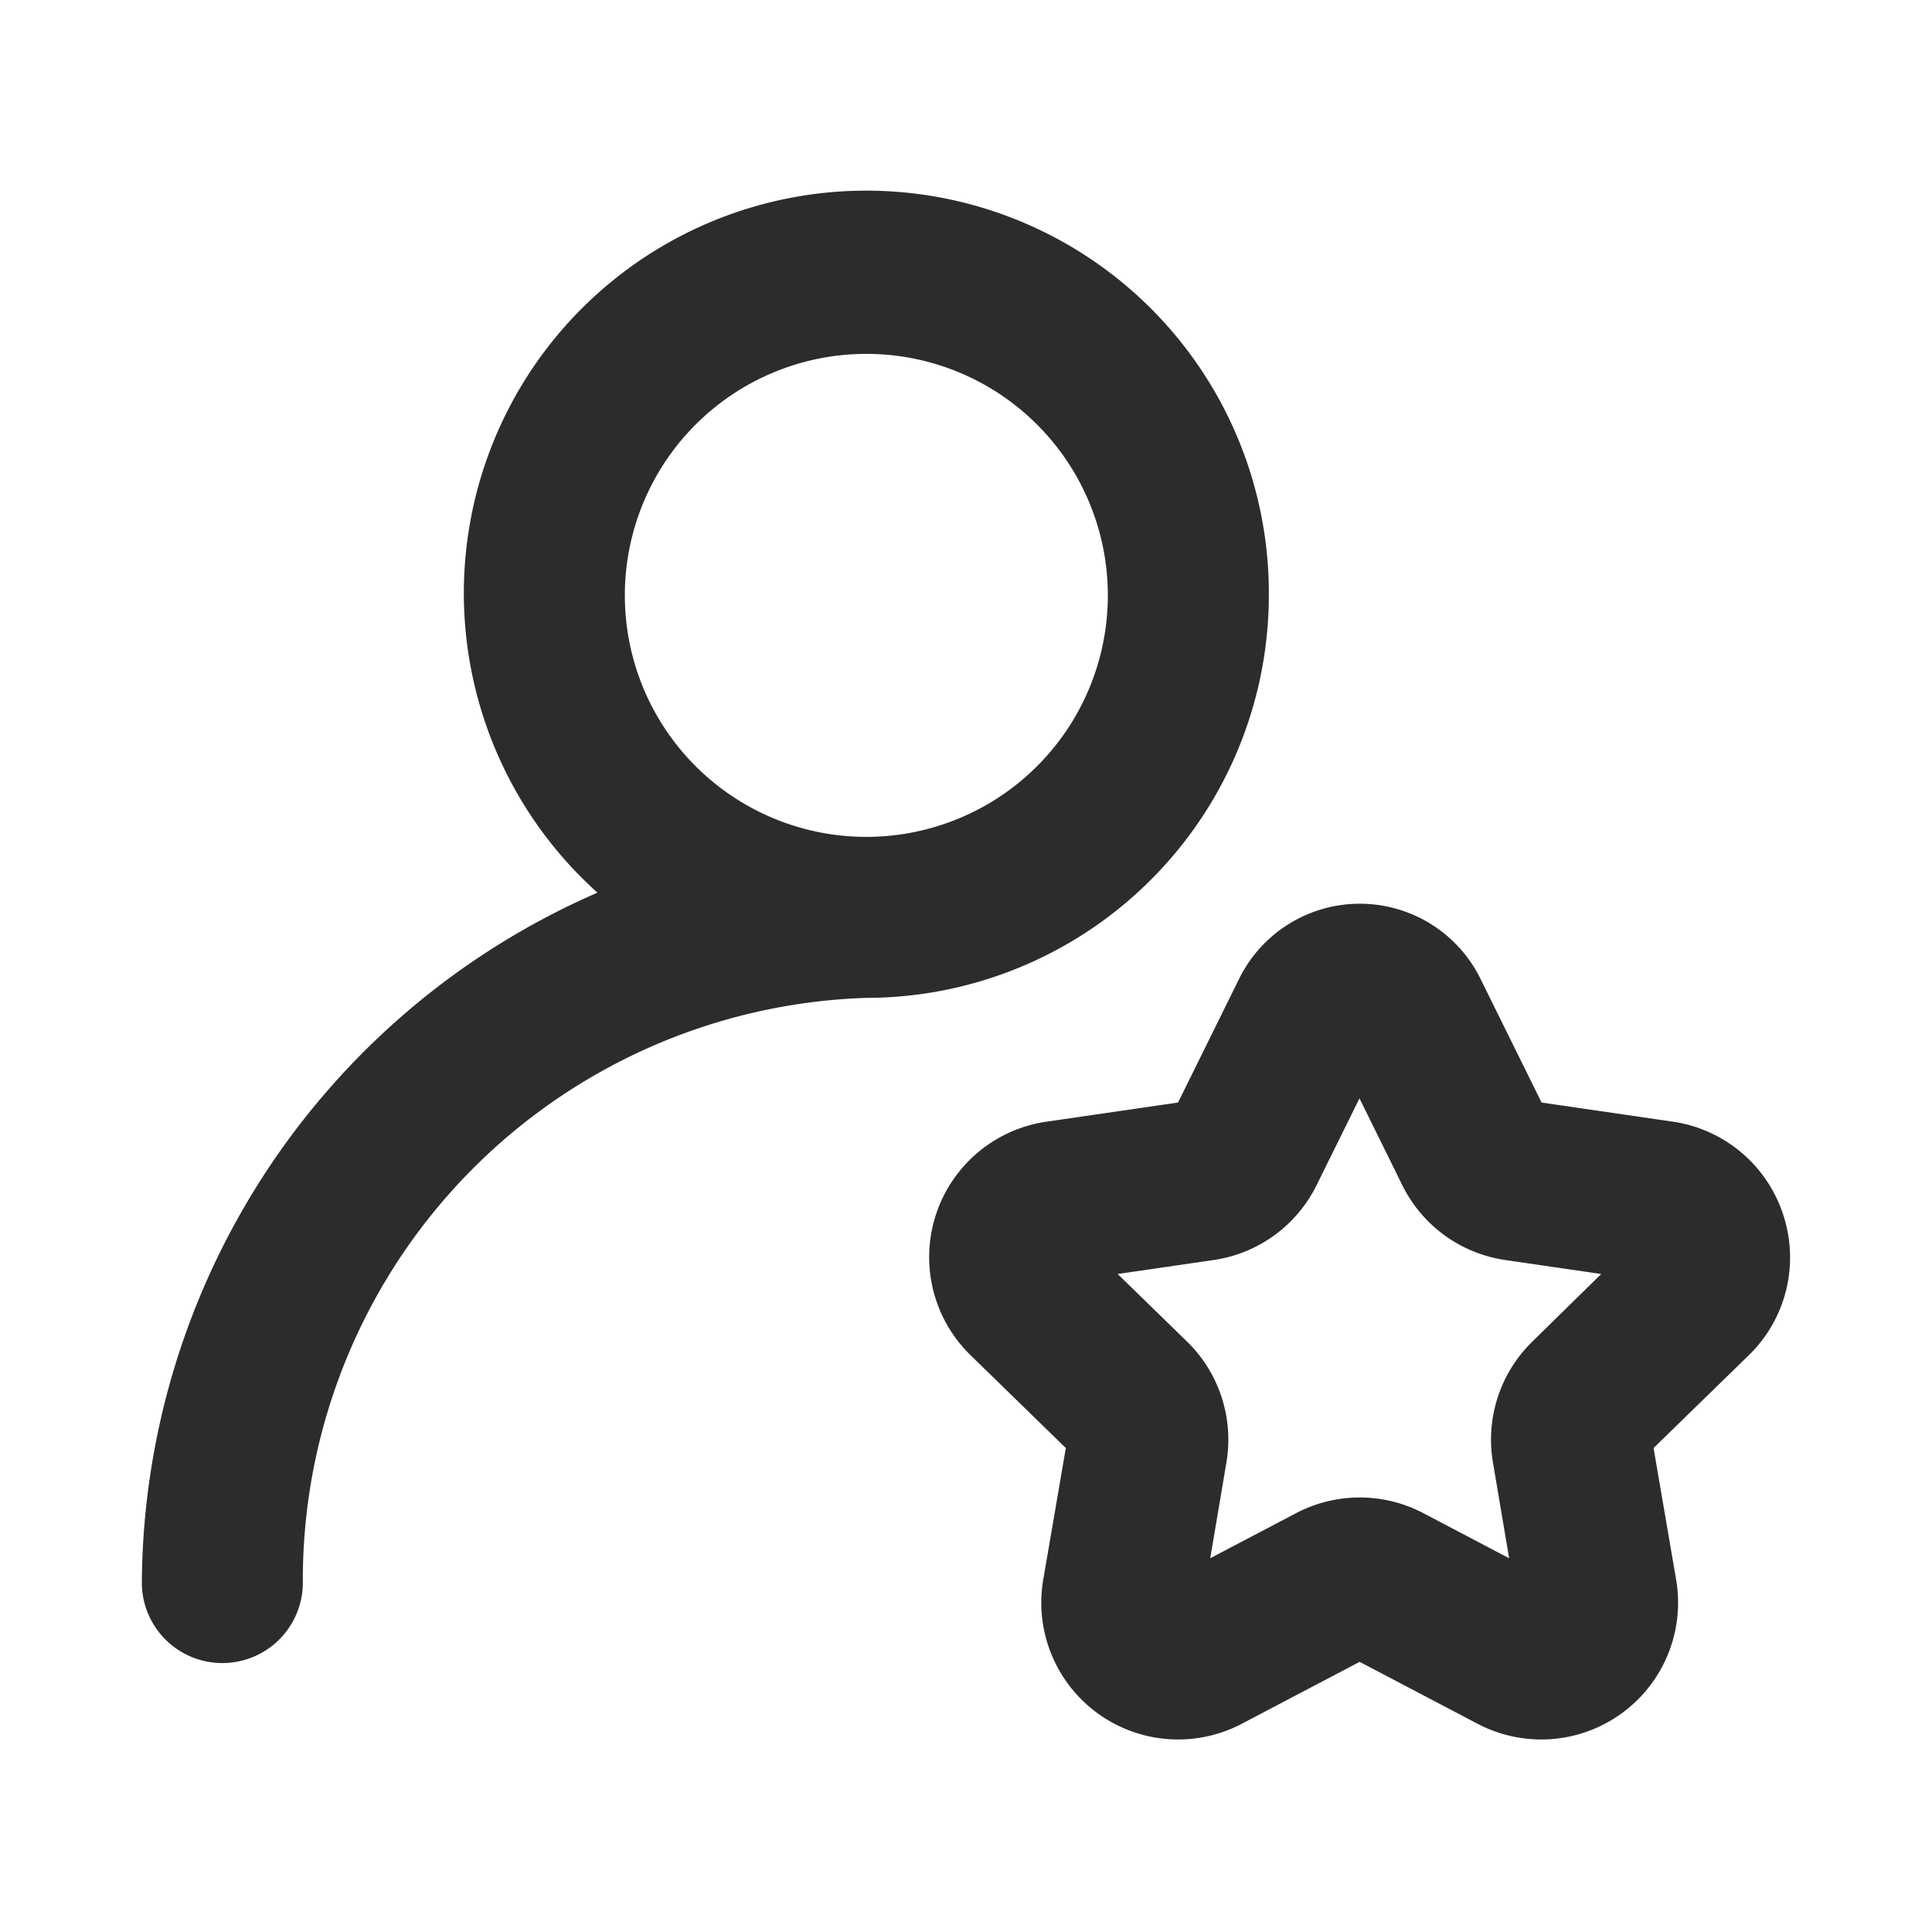
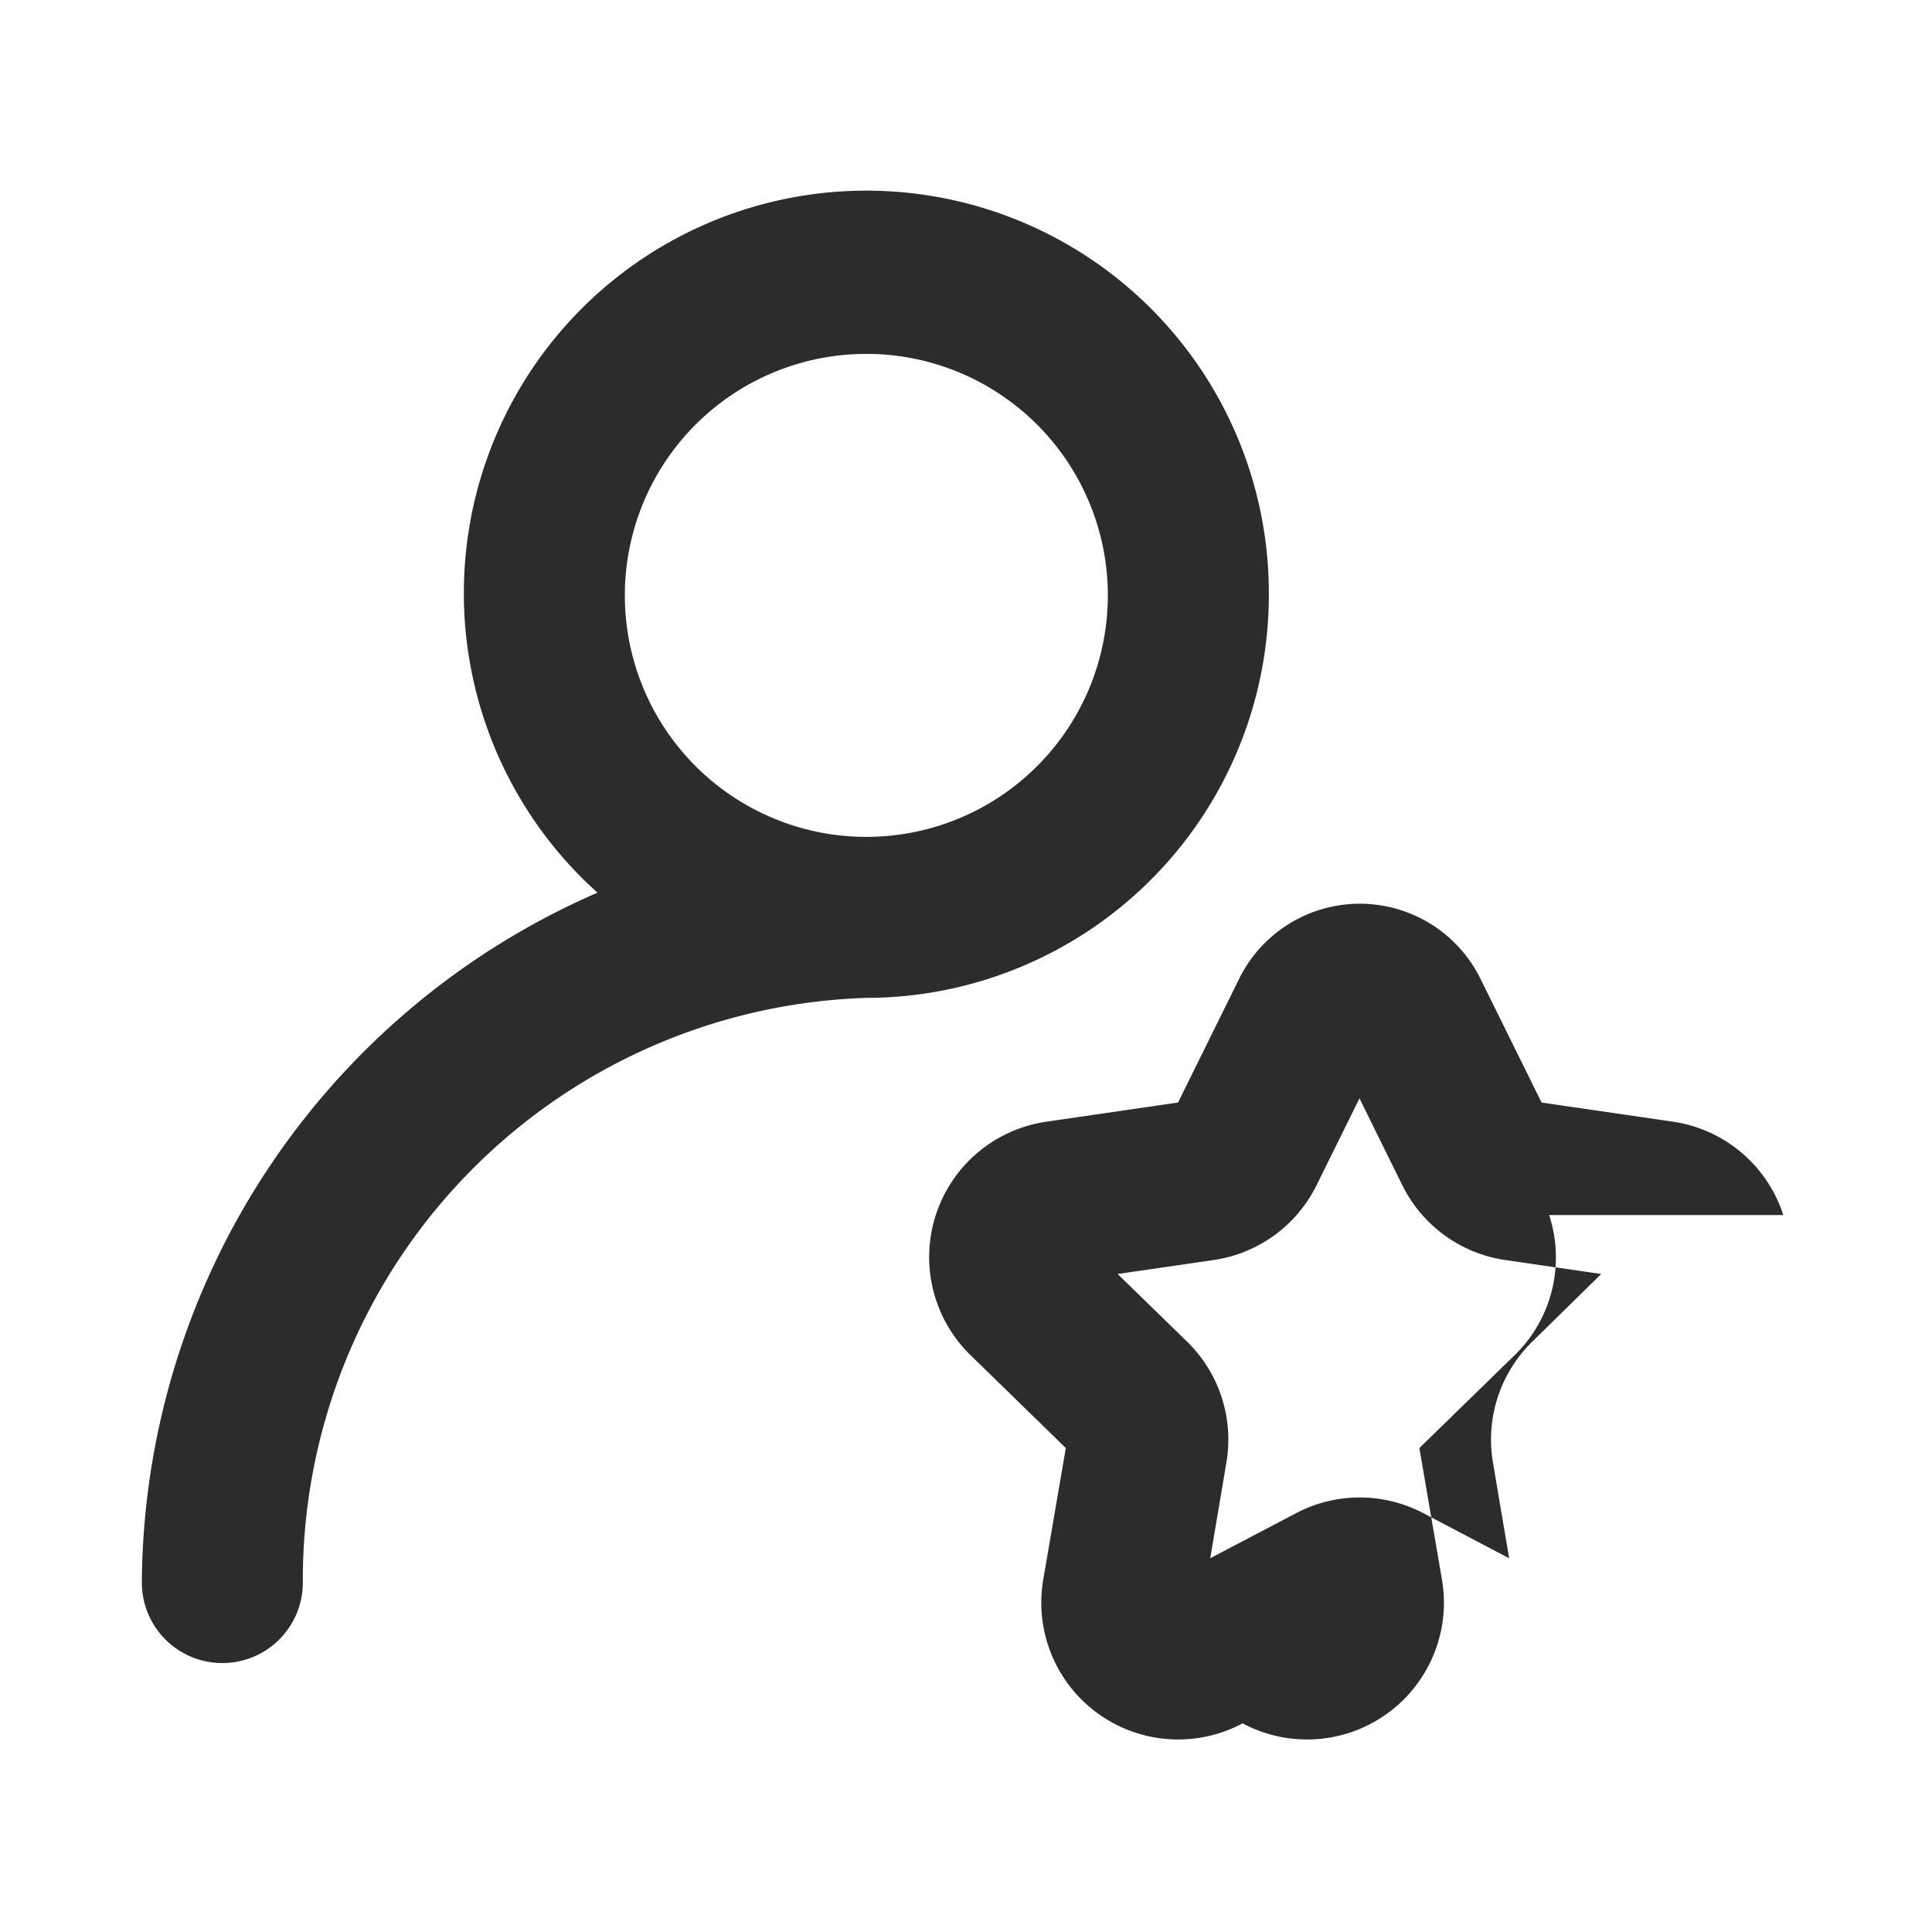
<svg xmlns="http://www.w3.org/2000/svg" class="icon" width="200px" height="200.00px" viewBox="0 0 1024 1024" version="1.1">
-   <path fill="#2c2c2c" d="M945.195 644.011a72.533 72.533 0 0 0-58.752-49.536l-69.376-10.112-32.341-65.493a71.296 71.296 0 0 0-128 0l-32.341 65.493-69.419 10.112a72.533 72.533 0 0 0-40.277 124.075l50.219 48.939-11.861 69.12a72.533 72.533 0 0 0 105.557 76.8l62.037-32.597 62.08 32.597a72.533 72.533 0 0 0 105.557-76.8l-11.861-69.12 50.219-48.939a72.277 72.277 0 0 0 18.56-74.539z m-132.949 66.987a72.533 72.533 0 0 0-20.907 64.384l8.533 50.517-45.312-23.808a72.533 72.533 0 0 0-67.755 0l-45.355 23.808 8.533-50.517a72.533 72.533 0 0 0-20.907-64.384l-36.693-35.755 50.731-7.381a72.533 72.533 0 0 0 54.741-39.765l22.699-45.952 22.656 45.952a72.533 72.533 0 0 0 54.784 39.765l50.688 7.381zM672.512 315.563a213.333 213.333 0 1 0-355.84 157.568 401.451 401.451 0 0 0-241.493 365.867 42.667 42.667 0 0 0 85.333 0 308.608 308.608 0 0 1 298.667-310.101 213.589 213.589 0 0 0 213.333-213.333z m-213.333 128a128 128 0 1 1 128-128 128 128 0 0 1-128 128z" />
+   <path fill="#2c2c2c" d="M945.195 644.011a72.533 72.533 0 0 0-58.752-49.536l-69.376-10.112-32.341-65.493a71.296 71.296 0 0 0-128 0l-32.341 65.493-69.419 10.112a72.533 72.533 0 0 0-40.277 124.075l50.219 48.939-11.861 69.12a72.533 72.533 0 0 0 105.557 76.8a72.533 72.533 0 0 0 105.557-76.8l-11.861-69.12 50.219-48.939a72.277 72.277 0 0 0 18.56-74.539z m-132.949 66.987a72.533 72.533 0 0 0-20.907 64.384l8.533 50.517-45.312-23.808a72.533 72.533 0 0 0-67.755 0l-45.355 23.808 8.533-50.517a72.533 72.533 0 0 0-20.907-64.384l-36.693-35.755 50.731-7.381a72.533 72.533 0 0 0 54.741-39.765l22.699-45.952 22.656 45.952a72.533 72.533 0 0 0 54.784 39.765l50.688 7.381zM672.512 315.563a213.333 213.333 0 1 0-355.84 157.568 401.451 401.451 0 0 0-241.493 365.867 42.667 42.667 0 0 0 85.333 0 308.608 308.608 0 0 1 298.667-310.101 213.589 213.589 0 0 0 213.333-213.333z m-213.333 128a128 128 0 1 1 128-128 128 128 0 0 1-128 128z" />
</svg>